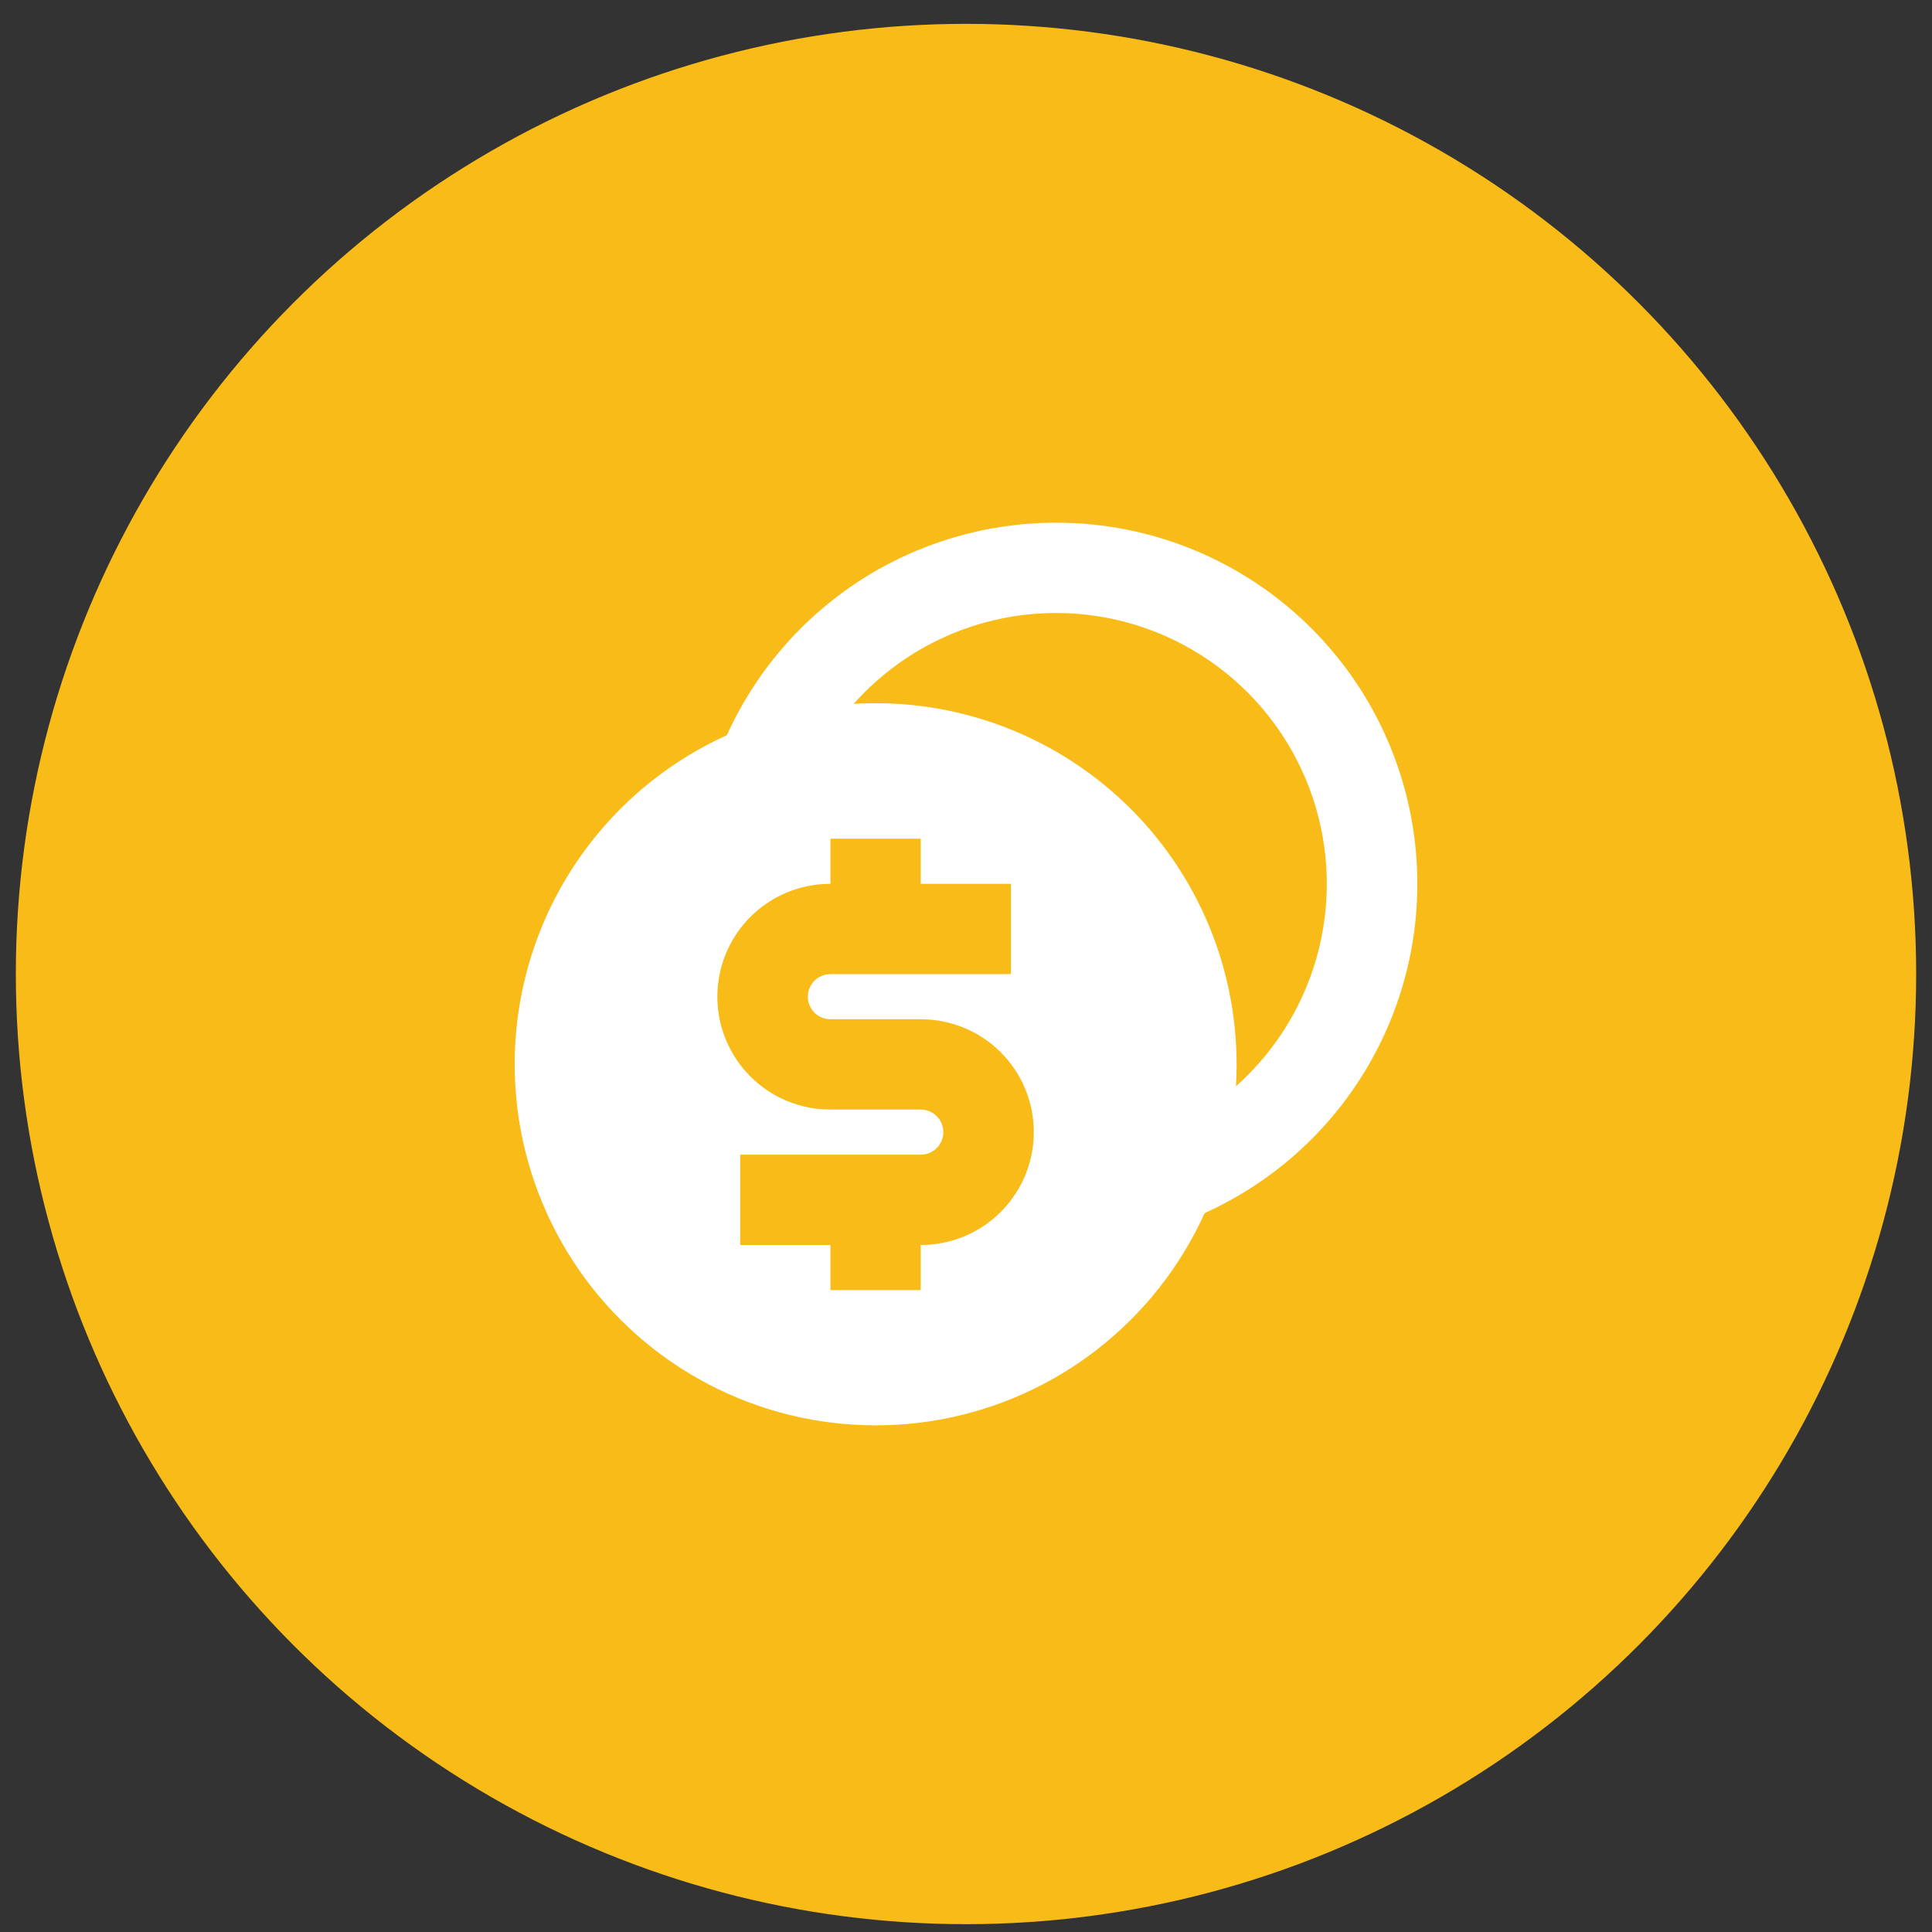
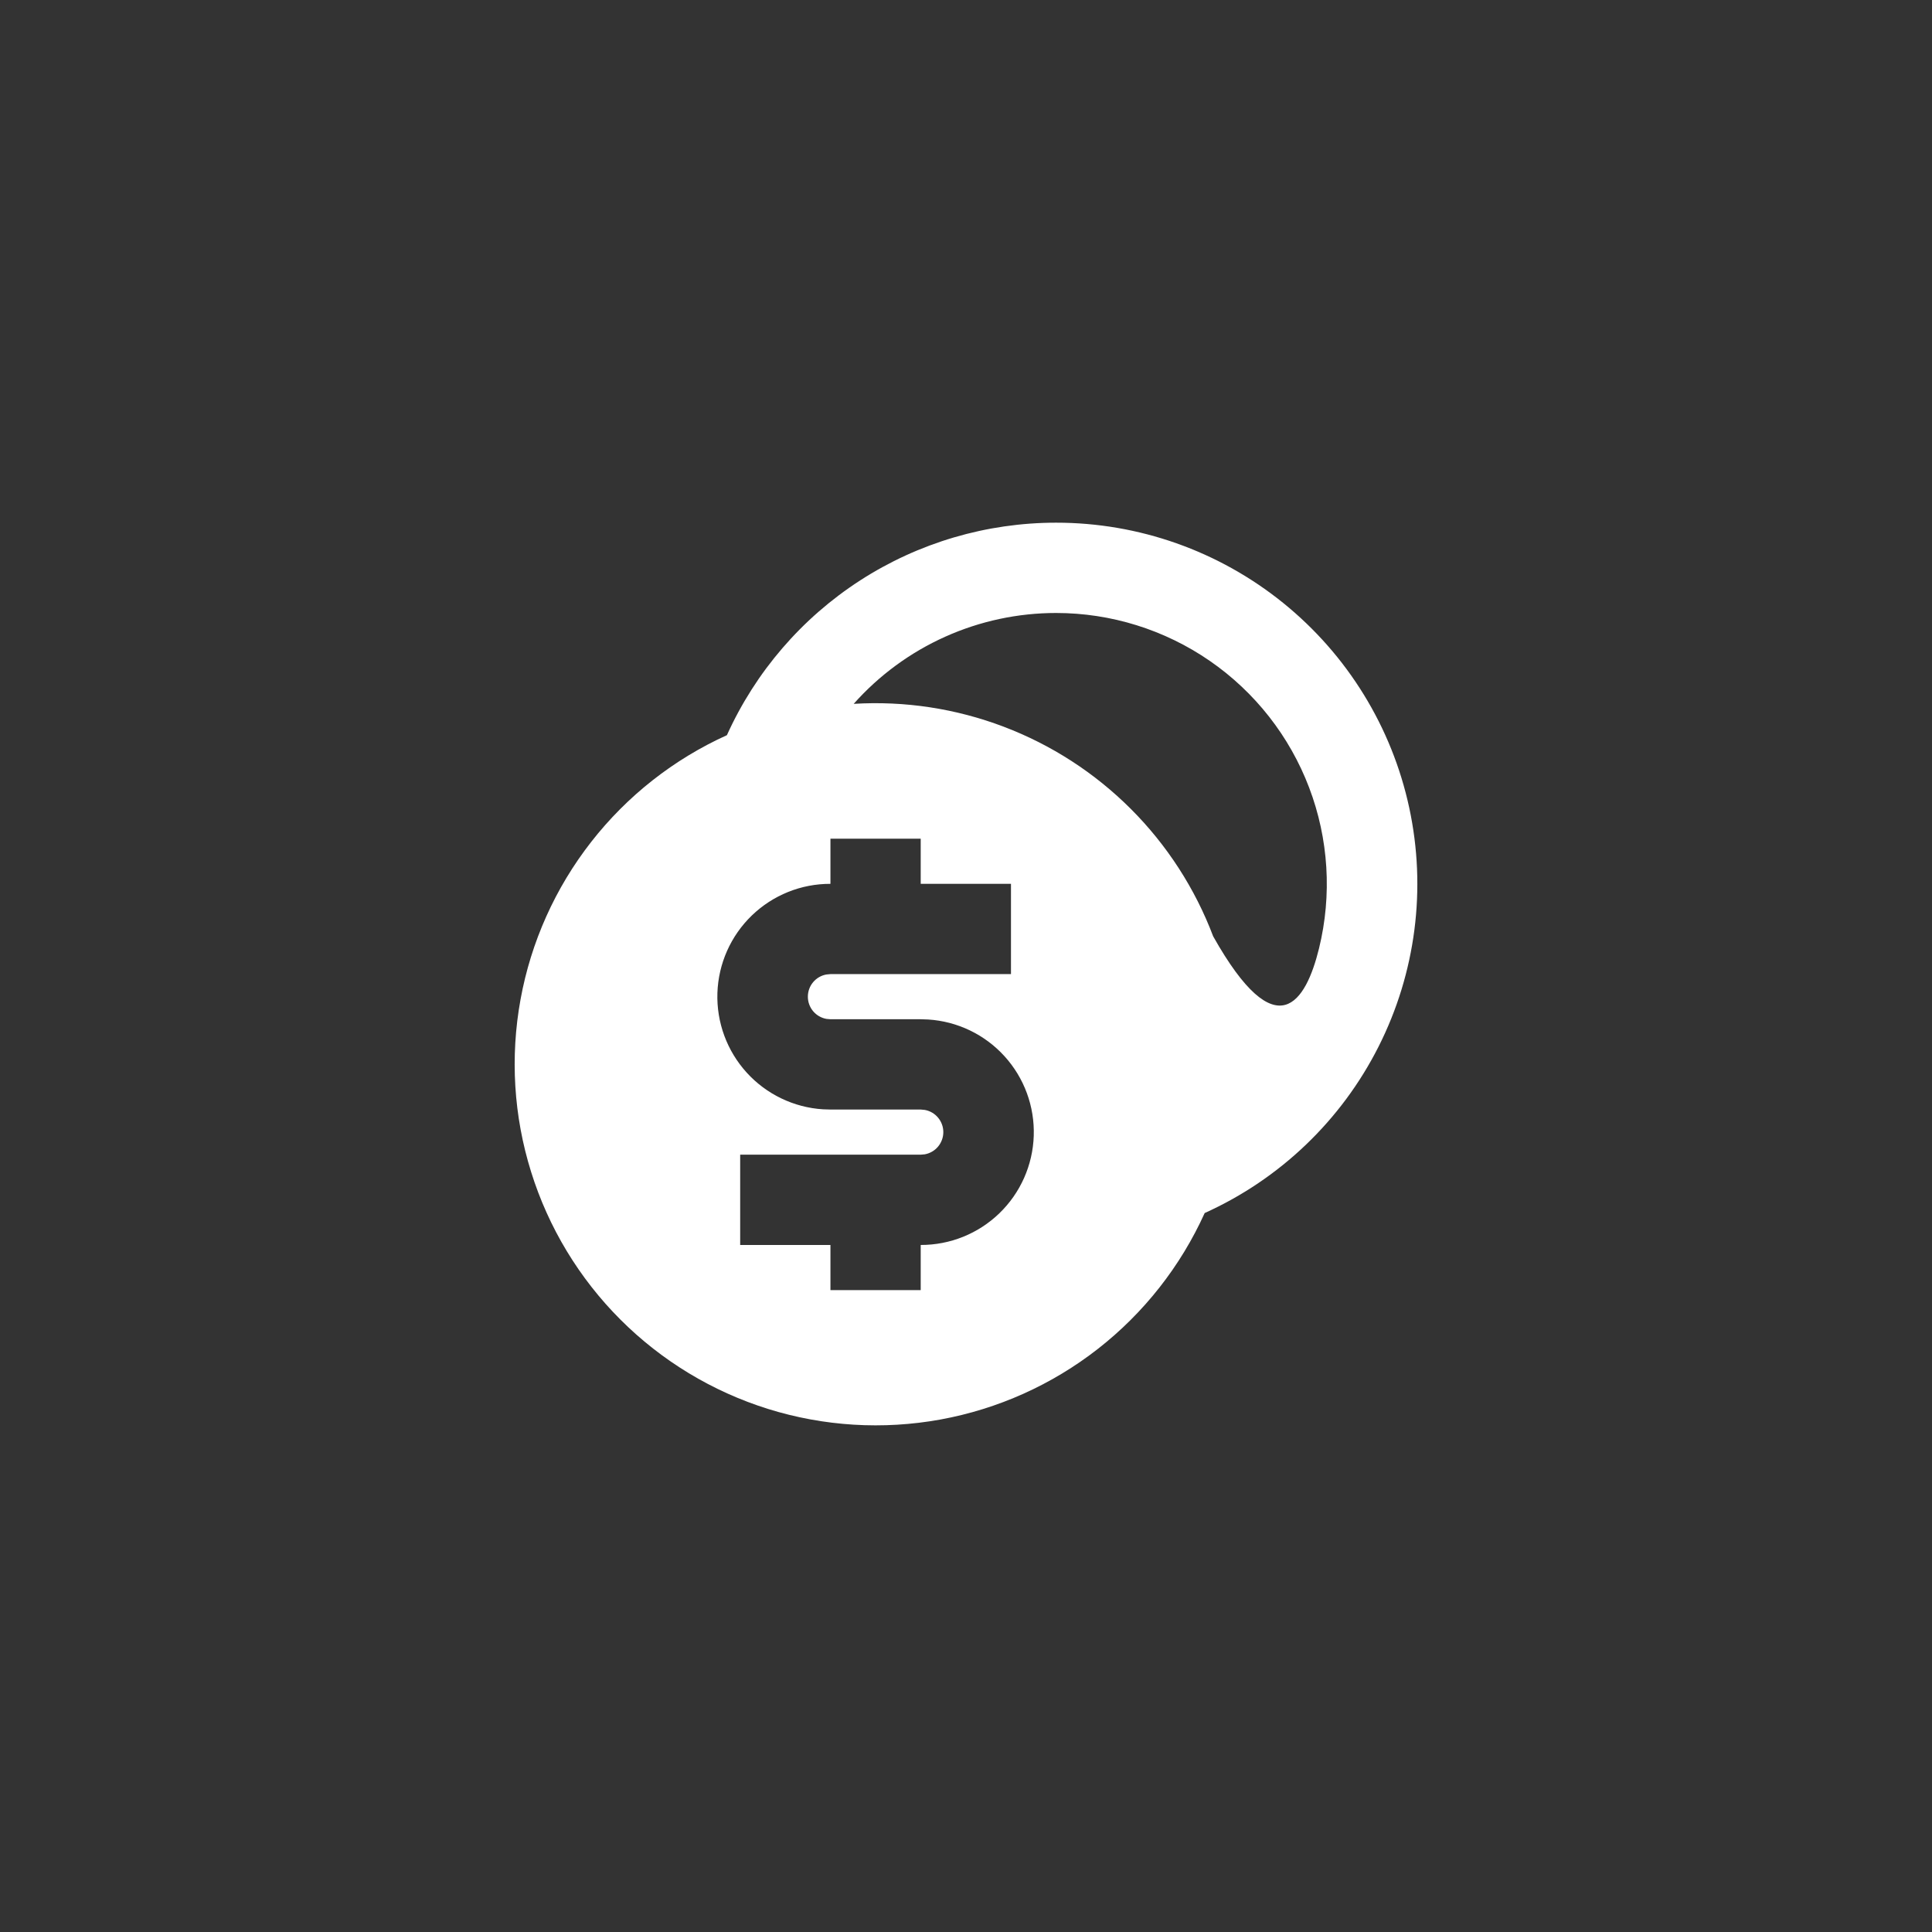
<svg xmlns="http://www.w3.org/2000/svg" width="61" height="61" viewBox="0 0 61 61" fill="none">
  <rect x="0" y="0" width="61" height="61" fill="#333333" stroke="none" />
-   <circle cx="30.5" cy="30.753" r="30" fill="#F8BB18" />
-   <path d="M33.345 16.503C35.953 16.502 38.482 17.395 40.511 19.034C42.54 20.672 43.946 22.956 44.495 25.506C45.044 28.056 44.702 30.717 43.526 33.045C42.351 35.373 40.413 37.228 38.036 38.3C37.276 39.98 36.12 41.451 34.667 42.587C33.214 43.722 31.508 44.488 29.694 44.819C27.88 45.149 26.013 45.035 24.253 44.486C22.493 43.936 20.893 42.968 19.589 41.664C18.285 40.36 17.317 38.759 16.768 36.998C16.218 35.238 16.104 33.371 16.435 31.556C16.765 29.742 17.531 28.035 18.666 26.582C19.801 25.128 21.272 23.972 22.951 23.212C23.855 21.212 25.316 19.515 27.159 18.325C29.003 17.135 31.151 16.503 33.345 16.503ZM29.07 26.48H26.22V27.906C25.294 27.903 24.404 28.262 23.738 28.905C23.071 29.549 22.682 30.426 22.651 31.352C22.621 32.278 22.952 33.179 23.575 33.865C24.197 34.55 25.062 34.967 25.987 35.025L26.22 35.032H29.07L29.198 35.044C29.363 35.073 29.511 35.16 29.618 35.288C29.725 35.416 29.784 35.578 29.784 35.745C29.784 35.912 29.725 36.073 29.618 36.202C29.511 36.33 29.363 36.416 29.198 36.446L29.07 36.457H23.37V39.308H26.22V40.733H29.07V39.308C29.996 39.31 30.887 38.952 31.553 38.308C32.219 37.665 32.609 36.787 32.639 35.862C32.67 34.936 32.339 34.035 31.716 33.349C31.093 32.663 30.228 32.247 29.304 32.189L29.07 32.181H26.22L26.092 32.17C25.928 32.14 25.779 32.054 25.672 31.926C25.565 31.797 25.507 31.636 25.507 31.469C25.507 31.302 25.565 31.14 25.672 31.012C25.779 30.884 25.928 30.797 26.092 30.768L26.22 30.756H31.92V27.906H29.07V26.48ZM33.345 19.354C32.138 19.354 30.944 19.609 29.842 20.104C28.741 20.598 27.756 21.321 26.954 22.223C28.565 22.125 30.178 22.371 31.686 22.943C33.195 23.515 34.565 24.401 35.706 25.542C36.847 26.683 37.733 28.054 38.304 29.563C38.876 31.072 39.121 32.686 39.023 34.297C40.319 33.145 41.234 31.626 41.647 29.941C42.059 28.257 41.95 26.487 41.334 24.867C40.718 23.246 39.624 21.851 38.197 20.866C36.77 19.881 35.077 19.354 33.344 19.354" fill="white" />
+   <path d="M33.345 16.503C35.953 16.502 38.482 17.395 40.511 19.034C42.54 20.672 43.946 22.956 44.495 25.506C45.044 28.056 44.702 30.717 43.526 33.045C42.351 35.373 40.413 37.228 38.036 38.3C37.276 39.98 36.12 41.451 34.667 42.587C33.214 43.722 31.508 44.488 29.694 44.819C27.88 45.149 26.013 45.035 24.253 44.486C22.493 43.936 20.893 42.968 19.589 41.664C18.285 40.36 17.317 38.759 16.768 36.998C16.218 35.238 16.104 33.371 16.435 31.556C16.765 29.742 17.531 28.035 18.666 26.582C19.801 25.128 21.272 23.972 22.951 23.212C23.855 21.212 25.316 19.515 27.159 18.325C29.003 17.135 31.151 16.503 33.345 16.503ZM29.07 26.48H26.22V27.906C25.294 27.903 24.404 28.262 23.738 28.905C23.071 29.549 22.682 30.426 22.651 31.352C22.621 32.278 22.952 33.179 23.575 33.865C24.197 34.55 25.062 34.967 25.987 35.025L26.22 35.032H29.07L29.198 35.044C29.363 35.073 29.511 35.16 29.618 35.288C29.725 35.416 29.784 35.578 29.784 35.745C29.784 35.912 29.725 36.073 29.618 36.202C29.511 36.33 29.363 36.416 29.198 36.446L29.07 36.457H23.37V39.308H26.22V40.733H29.07V39.308C29.996 39.31 30.887 38.952 31.553 38.308C32.219 37.665 32.609 36.787 32.639 35.862C32.67 34.936 32.339 34.035 31.716 33.349C31.093 32.663 30.228 32.247 29.304 32.189L29.07 32.181H26.22L26.092 32.17C25.928 32.14 25.779 32.054 25.672 31.926C25.565 31.797 25.507 31.636 25.507 31.469C25.507 31.302 25.565 31.14 25.672 31.012C25.779 30.884 25.928 30.797 26.092 30.768L26.22 30.756H31.92V27.906H29.07V26.48ZM33.345 19.354C32.138 19.354 30.944 19.609 29.842 20.104C28.741 20.598 27.756 21.321 26.954 22.223C28.565 22.125 30.178 22.371 31.686 22.943C33.195 23.515 34.565 24.401 35.706 25.542C36.847 26.683 37.733 28.054 38.304 29.563C40.319 33.145 41.234 31.626 41.647 29.941C42.059 28.257 41.95 26.487 41.334 24.867C40.718 23.246 39.624 21.851 38.197 20.866C36.77 19.881 35.077 19.354 33.344 19.354" fill="white" />
</svg>